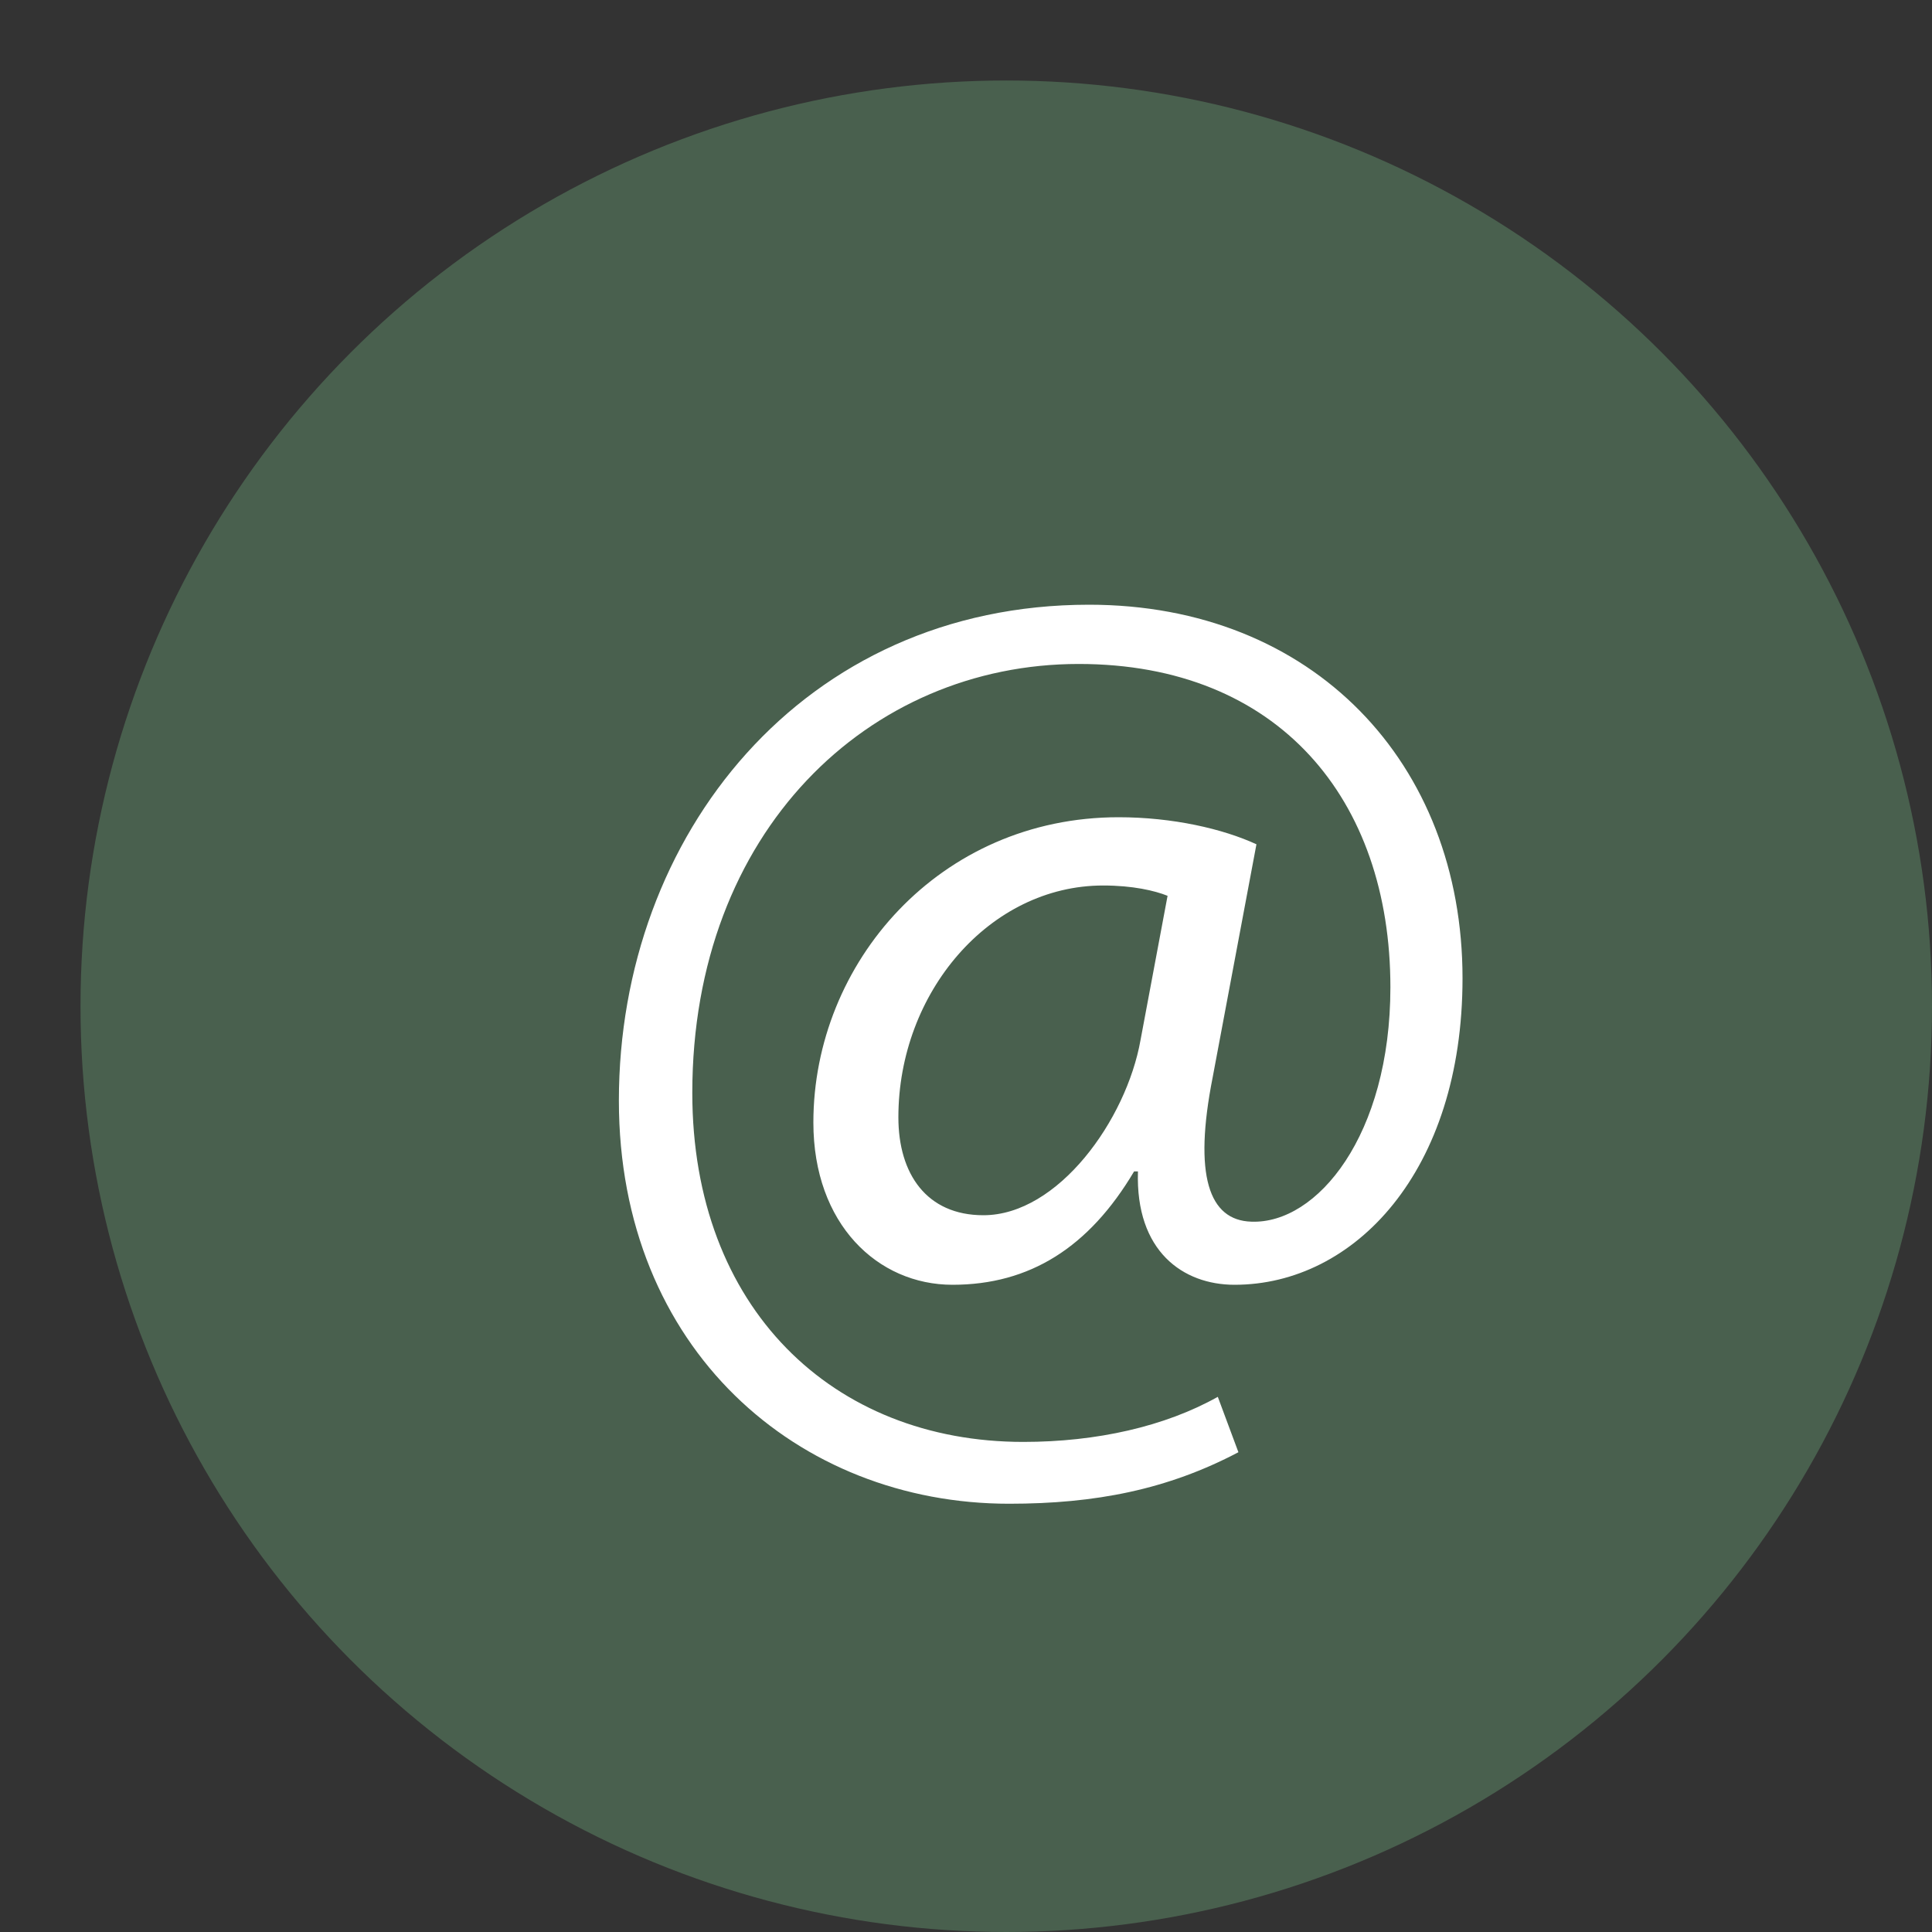
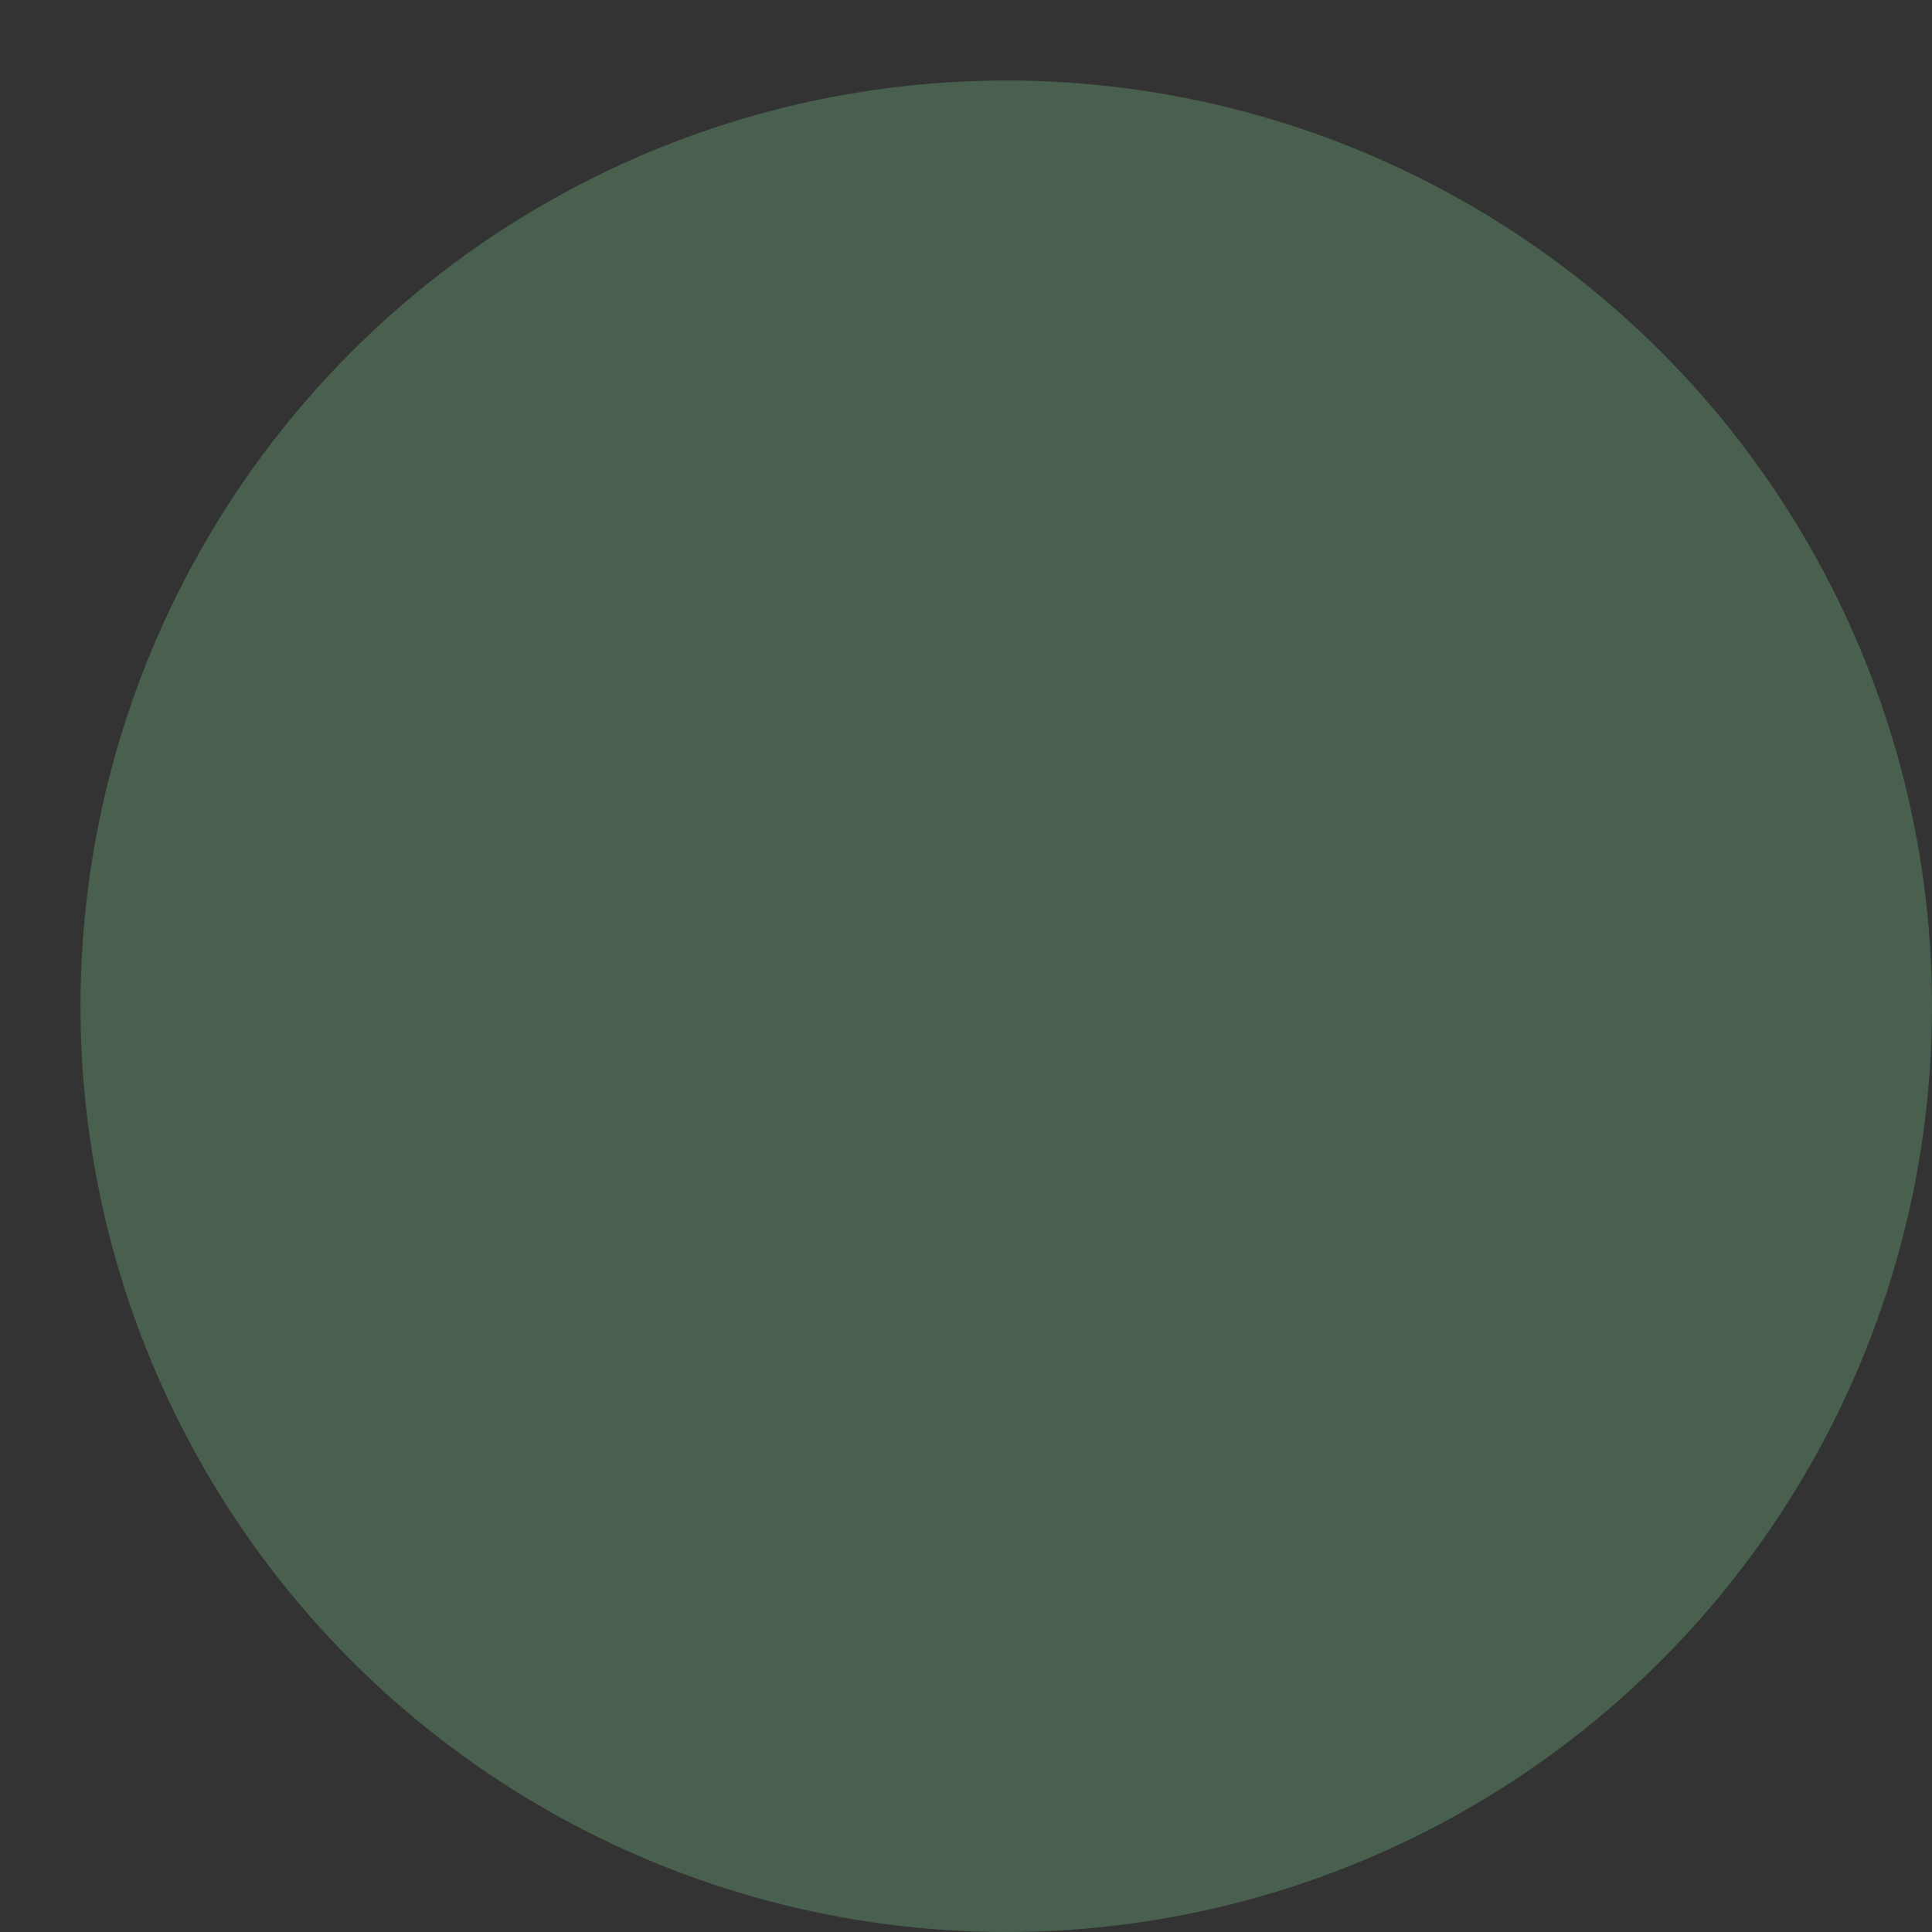
<svg xmlns="http://www.w3.org/2000/svg" width="24" height="24" viewBox="0 0 24 24" fill="none">
  <rect x="0" y="0" width="24" height="24" fill="#333333" stroke="none" />
  <circle cx="12.5" cy="12.5" r="11.5" fill="#49604E" />
-   <path d="M14.168 12.92L14.504 11.128C14.344 11.064 14.072 11 13.704 11C12.296 11 11.16 12.328 11.16 13.88C11.16 14.584 11.512 15.096 12.216 15.096C13.144 15.096 13.992 13.912 14.168 12.92ZM15.128 17.352L15.384 18.04C14.504 18.504 13.608 18.68 12.536 18.68C9.912 18.68 7.688 16.76 7.688 13.672C7.688 10.376 9.976 7.512 13.528 7.512C16.312 7.512 18.168 9.48 18.168 12.152C18.168 14.552 16.824 15.96 15.336 15.96C14.696 15.96 14.104 15.544 14.136 14.552H14.088C13.528 15.496 12.792 15.96 11.832 15.96C10.904 15.96 10.104 15.208 10.104 13.944C10.104 11.96 11.672 10.152 13.896 10.152C14.568 10.152 15.192 10.296 15.608 10.488L15.064 13.384C14.824 14.6 15.016 15.16 15.544 15.176C16.36 15.208 17.272 14.104 17.272 12.264C17.272 9.928 15.88 8.248 13.4 8.248C10.792 8.248 8.6 10.328 8.6 13.576C8.6 16.248 10.344 17.912 12.712 17.912C13.624 17.912 14.472 17.72 15.128 17.352Z" fill="white" />
</svg>